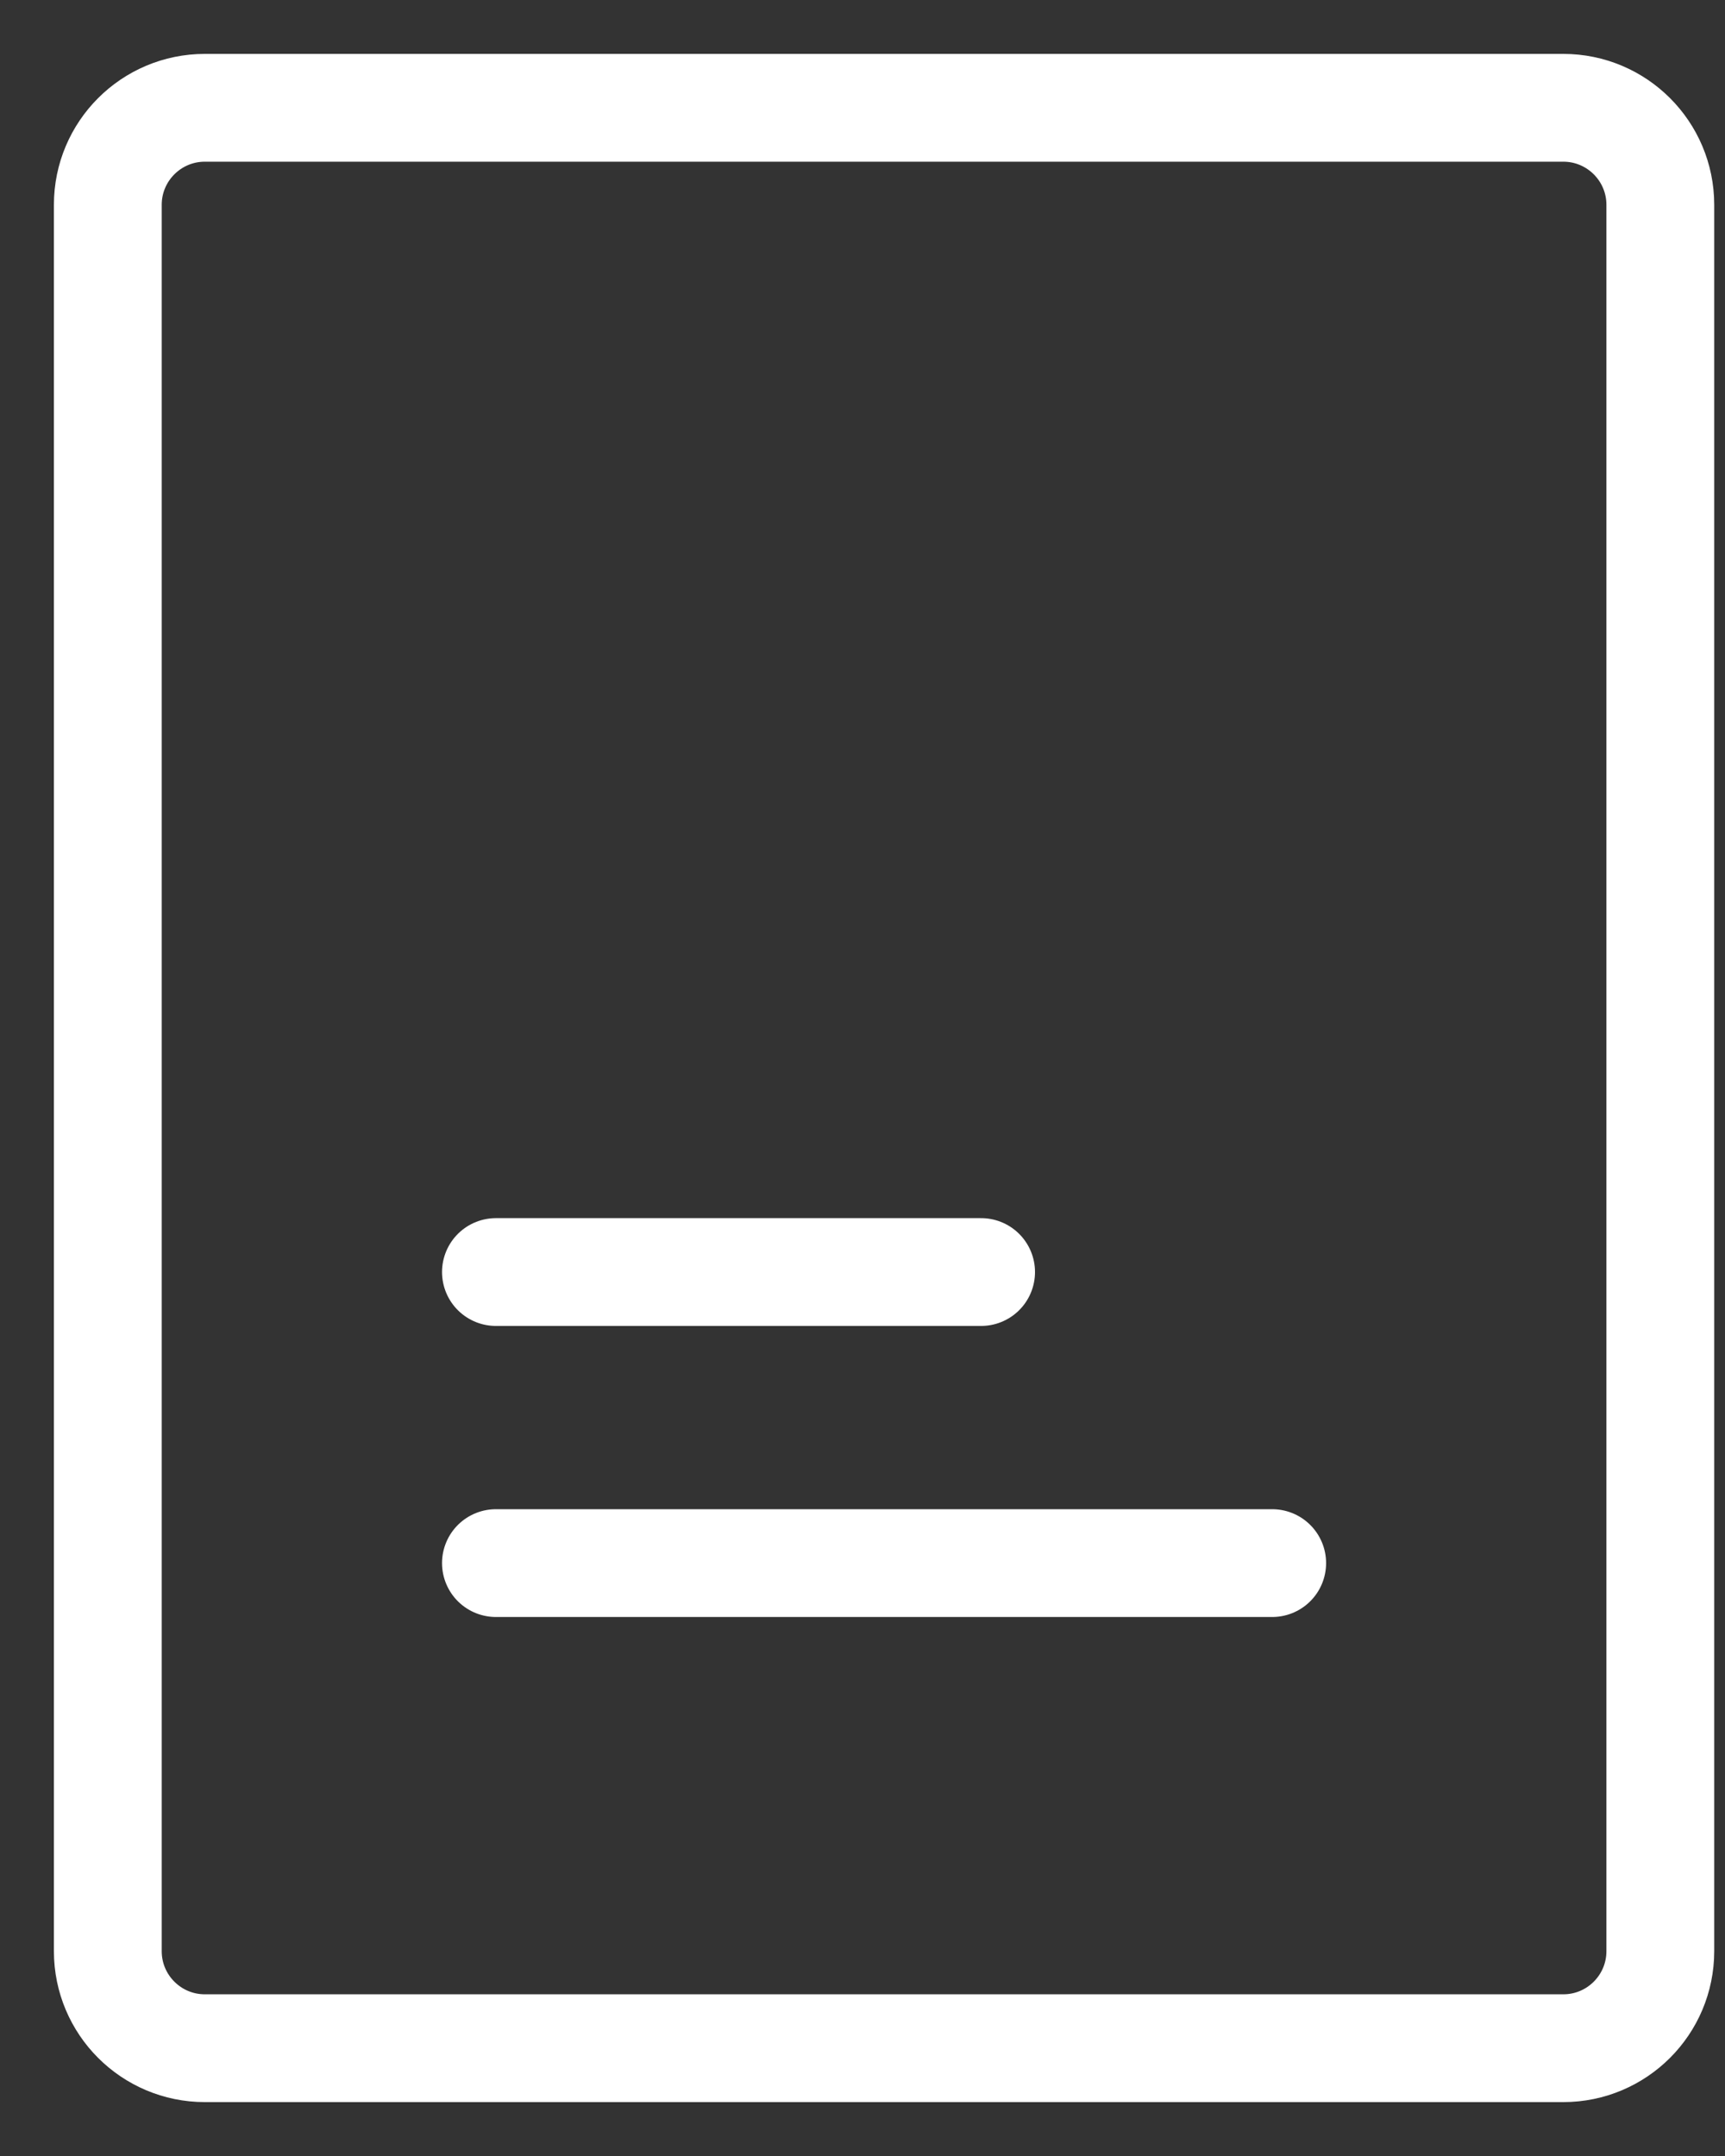
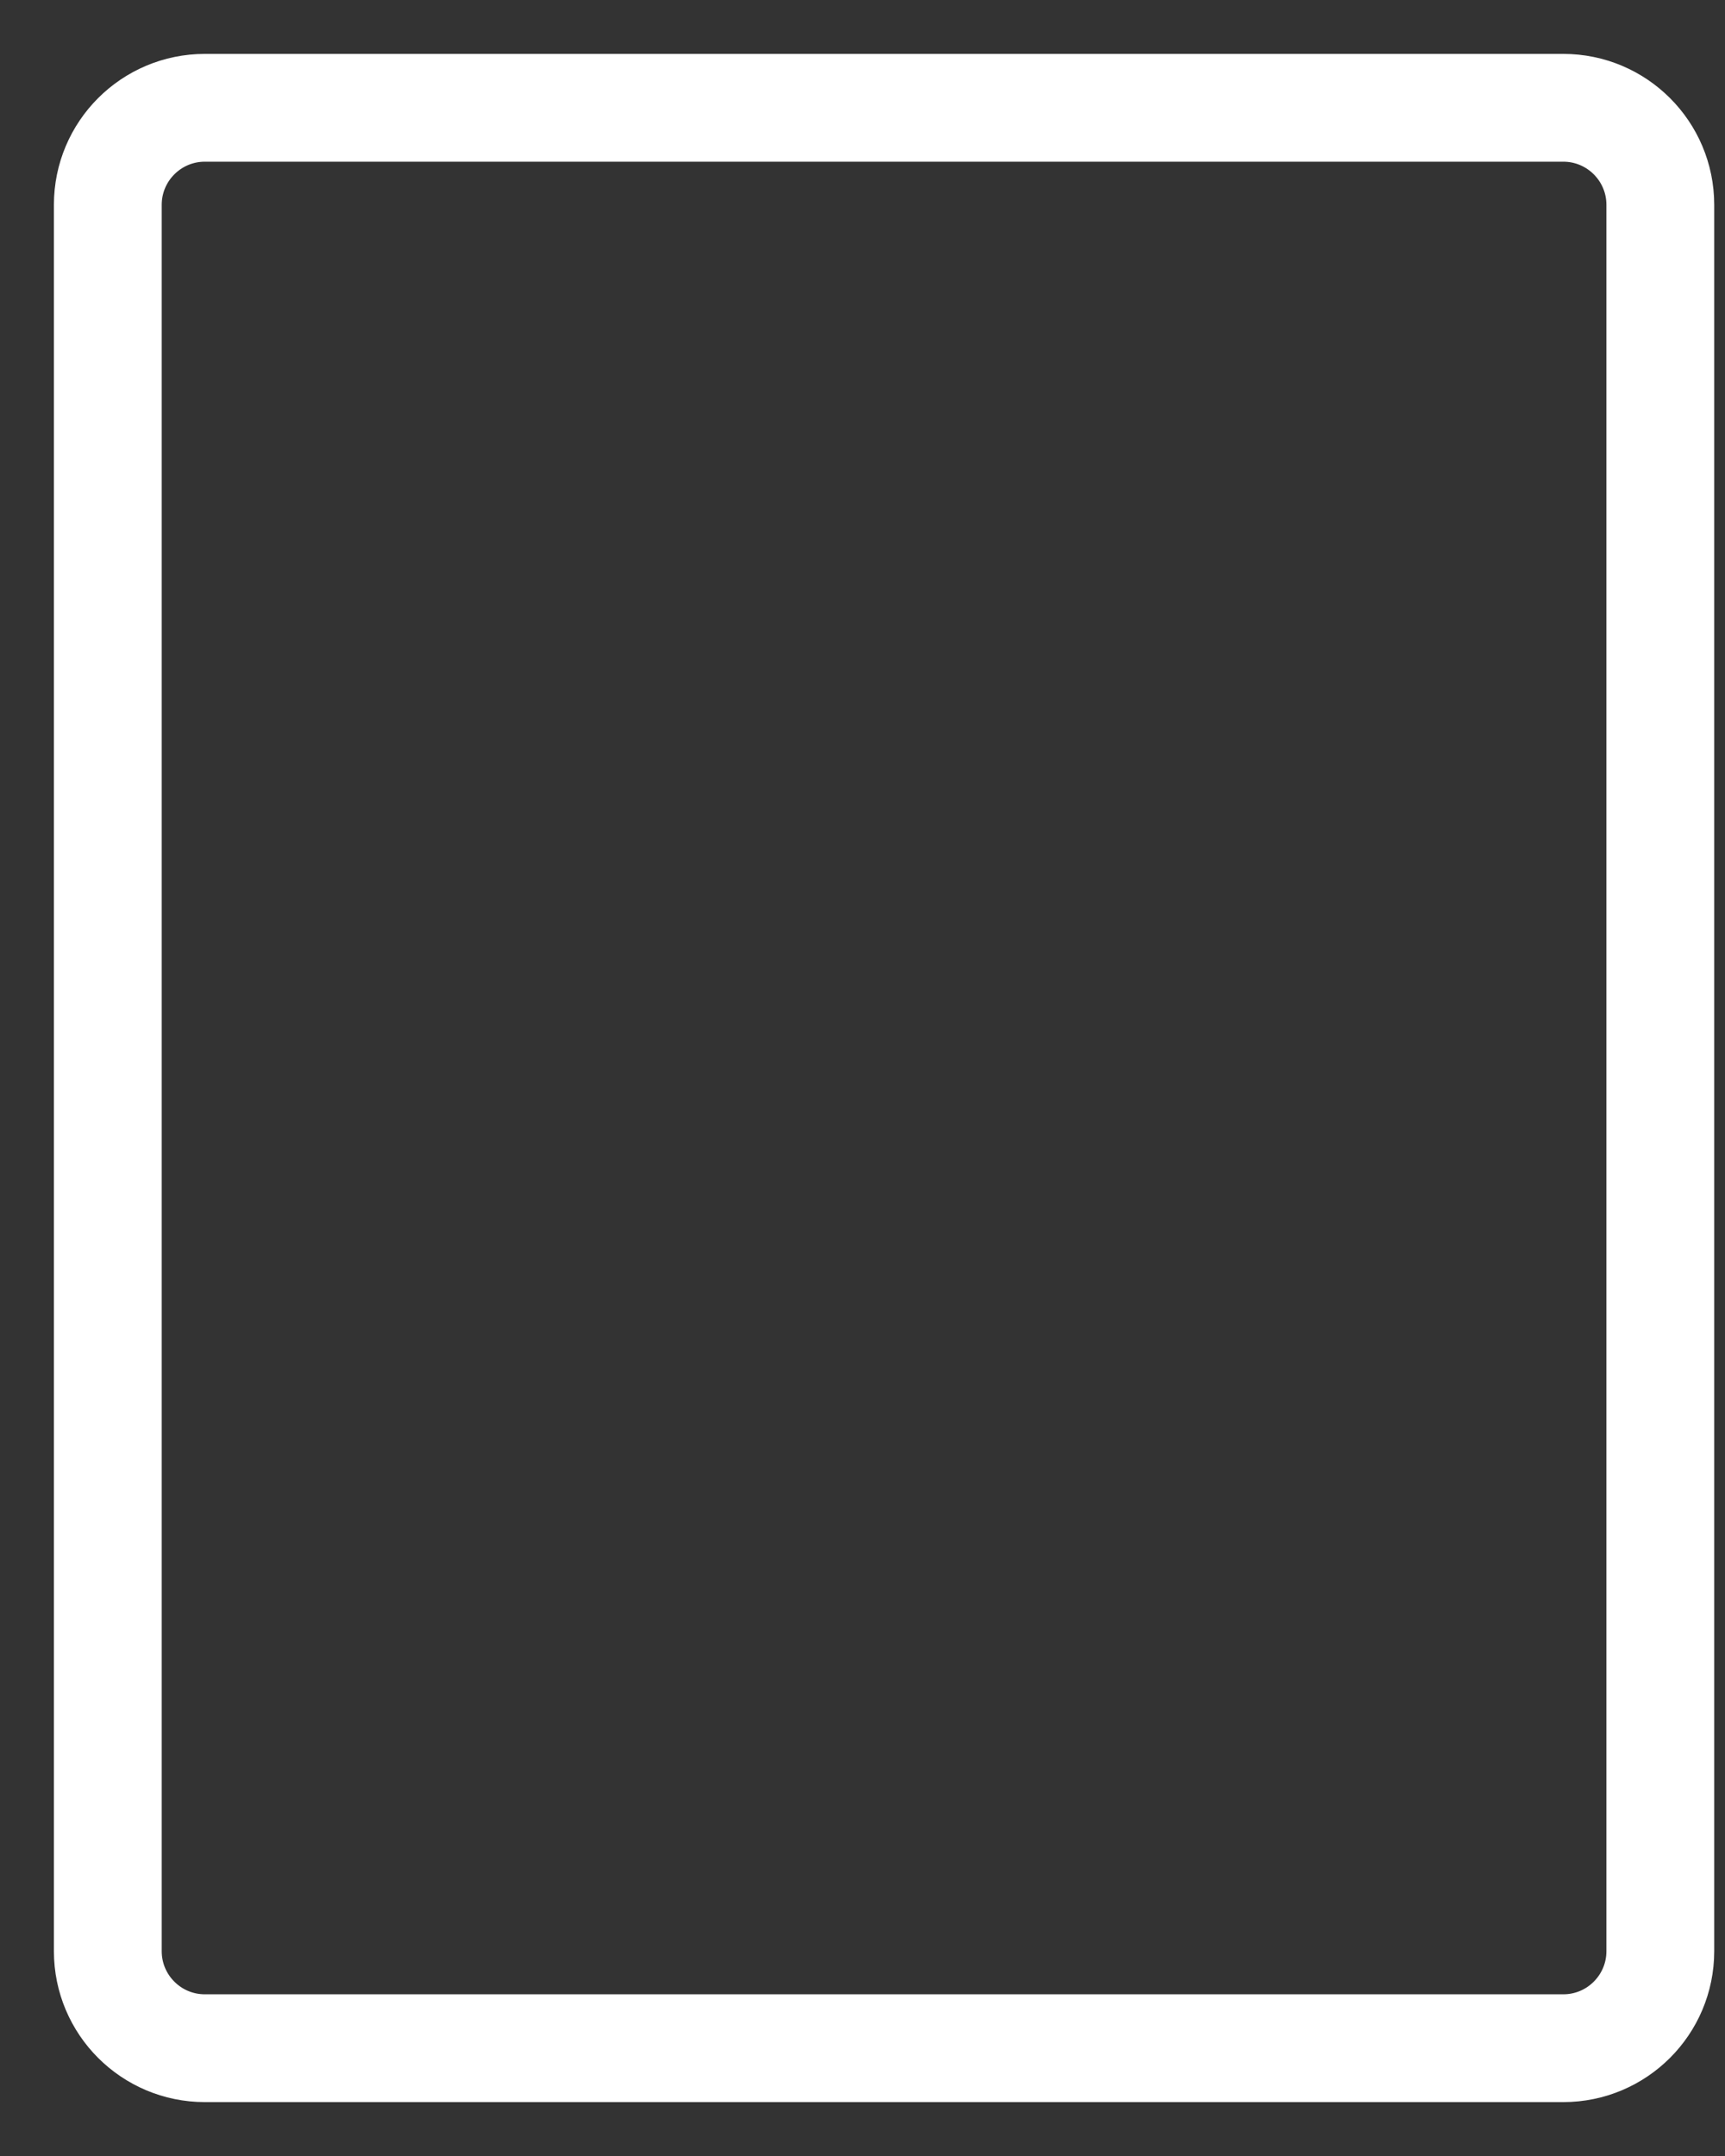
<svg xmlns="http://www.w3.org/2000/svg" width="16" height="20" viewBox="0 0 16 20" fill="none">
  <rect x="0" y="0" width="16" height="20" fill="#333333" stroke="none" />
  <path d="M14.5 1H1.9C1.403 1 1 1.403 1 1.9V18.1C1 18.597 1.403 19 1.9 19H14.5C14.997 19 15.4 18.597 15.4 18.1V1.9C15.4 1.403 14.997 1 14.5 1Z" stroke="white" stroke-linecap="round" stroke-linejoin="round" />
-   <path d="M4.6 11.8H9.1M4.6 14.5H11.8" stroke="white" stroke-linecap="round" />
</svg>